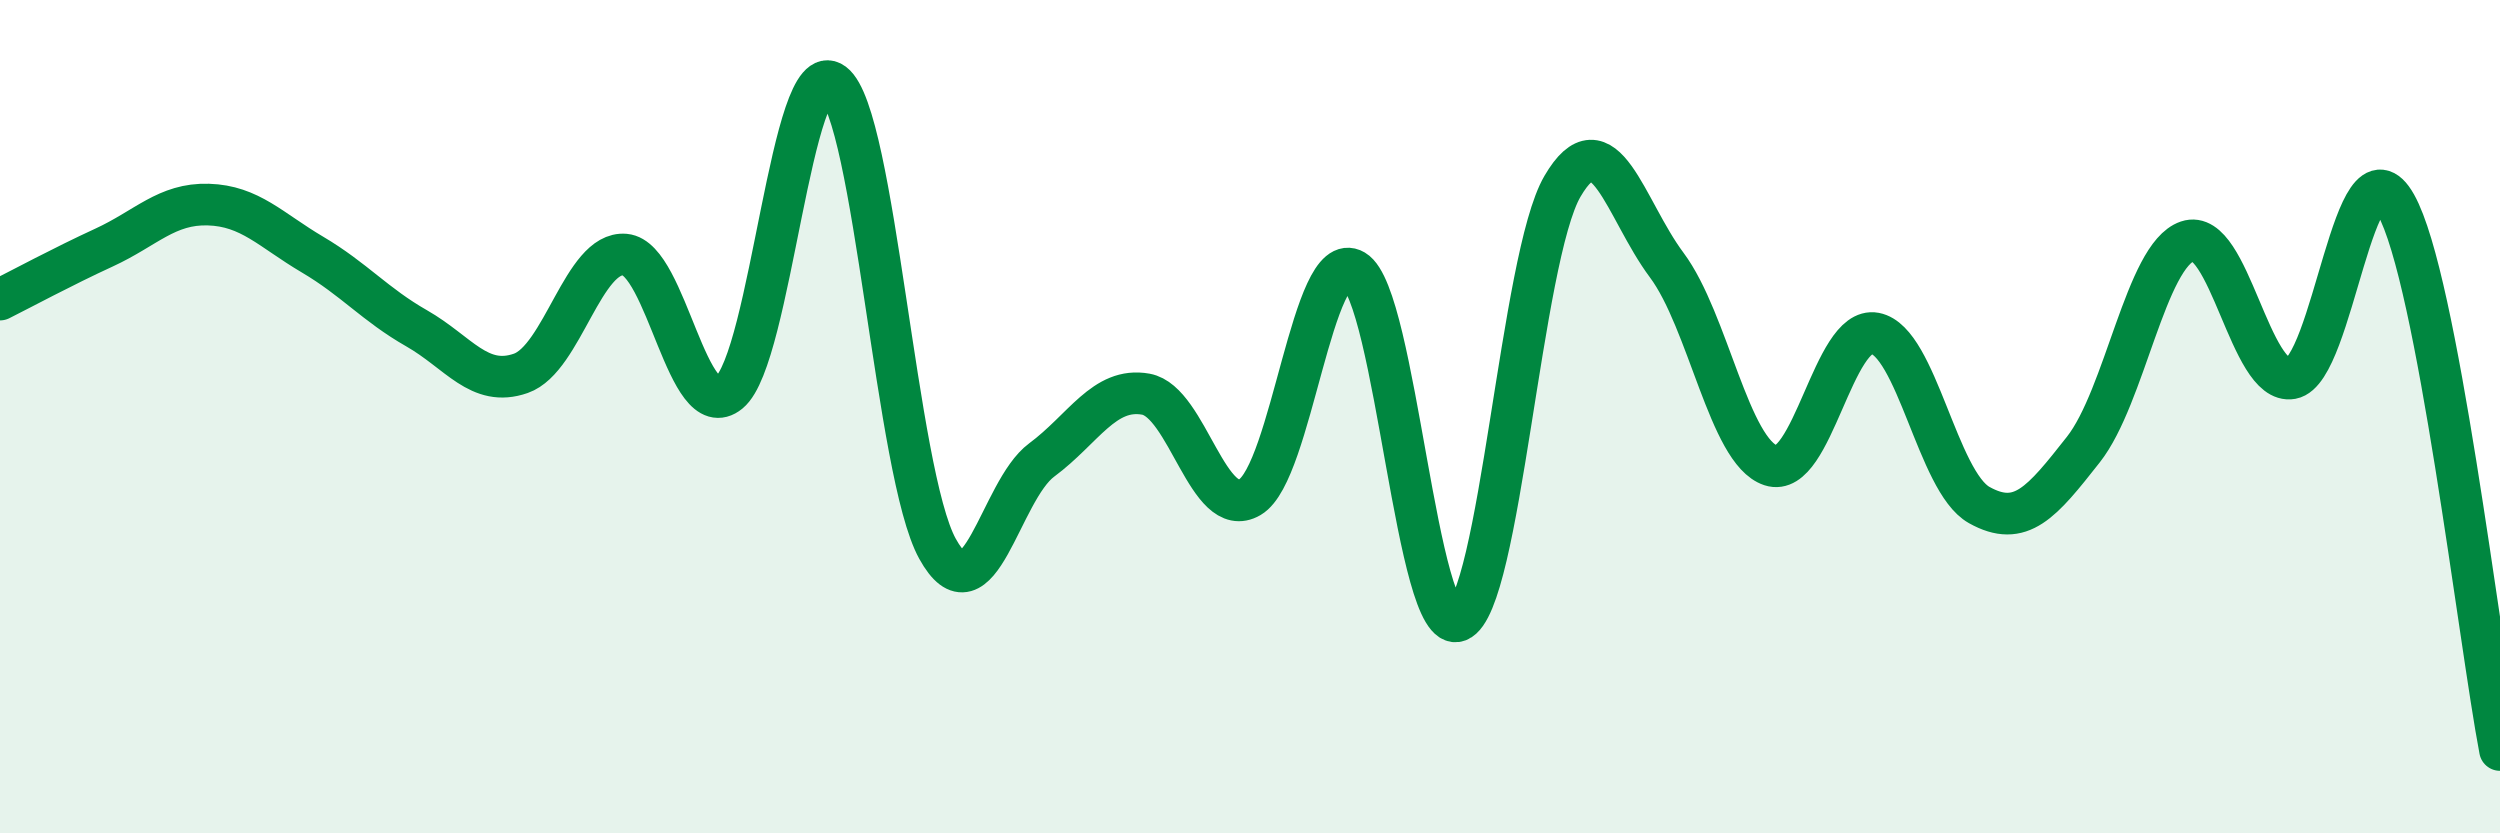
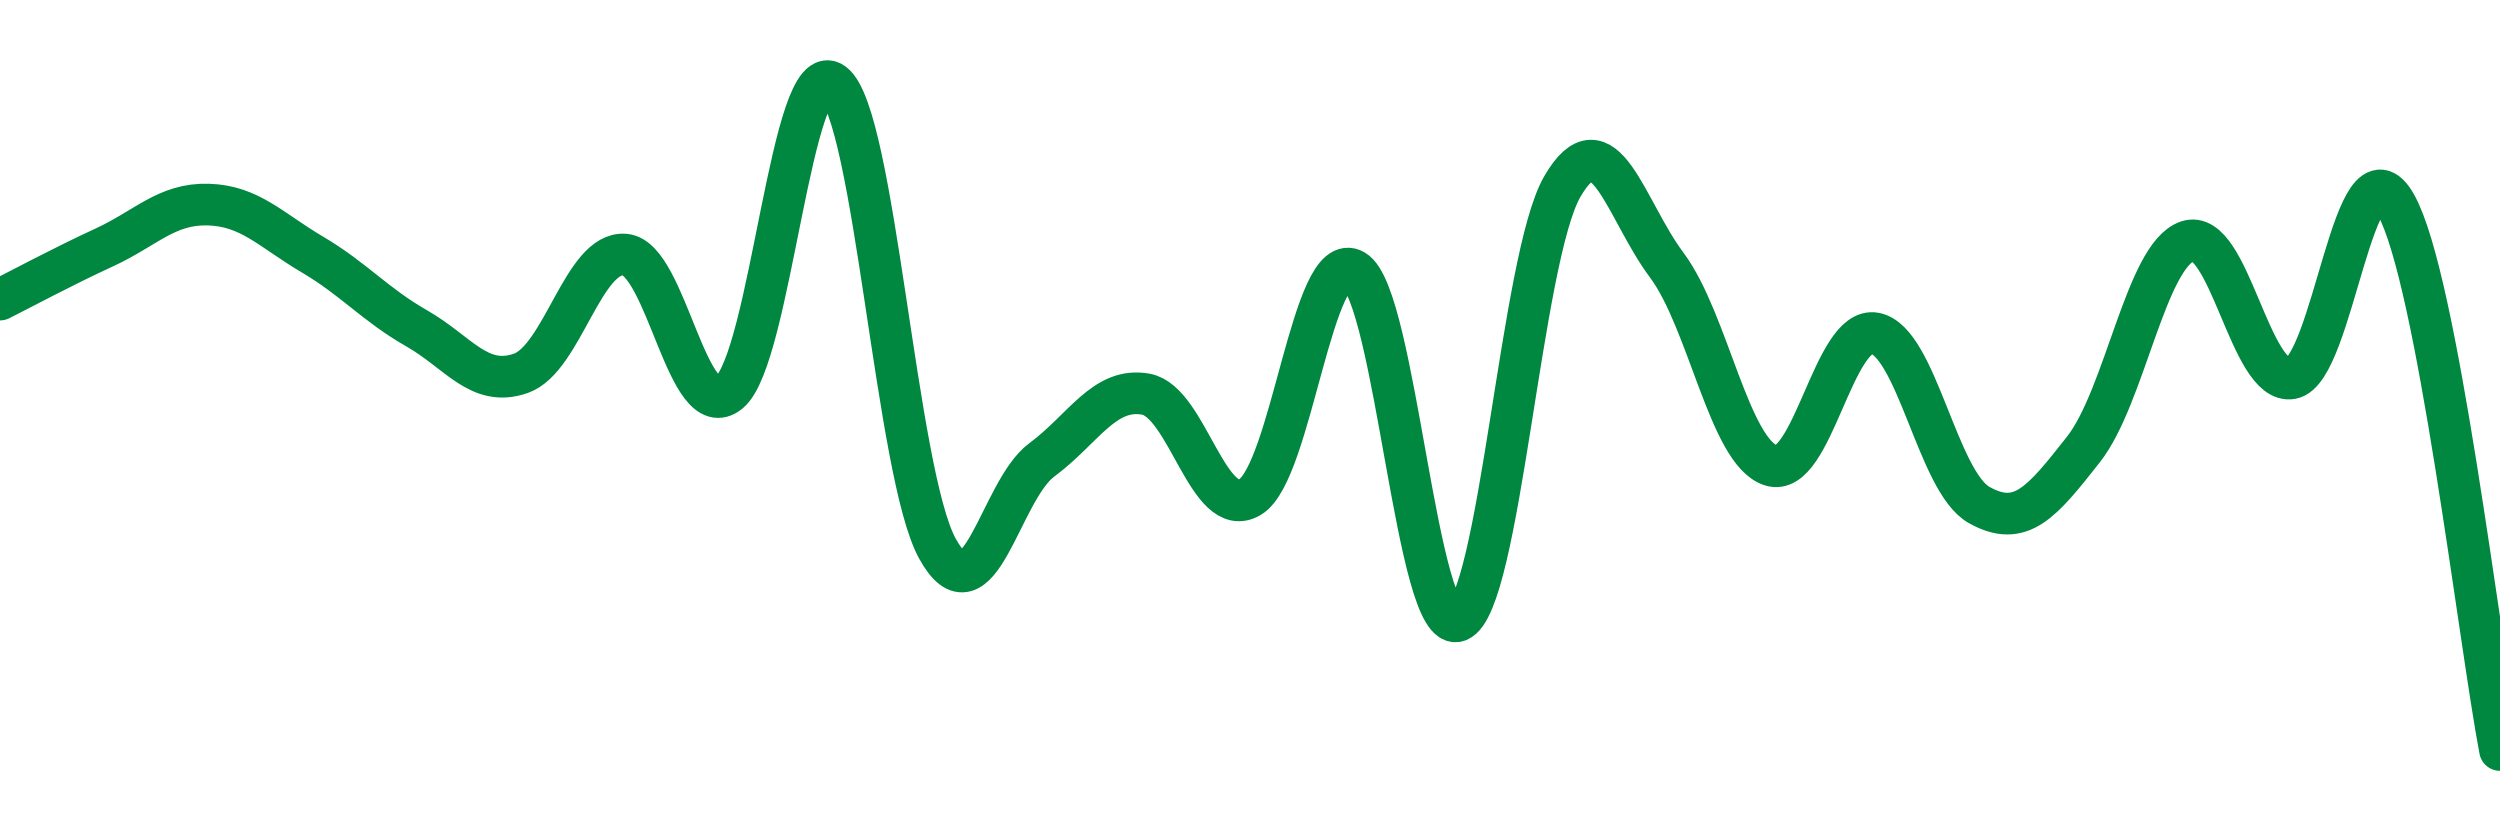
<svg xmlns="http://www.w3.org/2000/svg" width="60" height="20" viewBox="0 0 60 20">
-   <path d="M 0,7.19 C 0.5,6.94 1.5,6.4 2.5,5.94 C 3.5,5.48 4,4.88 5,4.91 C 6,4.94 6.5,5.52 7.5,6.11 C 8.5,6.7 9,7.31 10,7.88 C 11,8.45 11.5,9.31 12.5,8.96 C 13.5,8.61 14,6.02 15,6.11 C 16,6.2 16.5,10.24 17.5,9.42 C 18.5,8.6 19,1.25 20,2 C 21,2.75 21.5,11.36 22.5,13.17 C 23.5,14.98 24,11.78 25,11.04 C 26,10.3 26.5,9.28 27.5,9.46 C 28.5,9.64 29,12.52 30,11.93 C 31,11.34 31.5,5.9 32.5,6.49 C 33.5,7.08 34,15.3 35,14.9 C 36,14.5 36.5,6.18 37.5,4.47 C 38.5,2.76 39,5.02 40,6.36 C 41,7.7 41.5,10.84 42.5,11.17 C 43.5,11.5 44,7.81 45,8 C 46,8.19 46.5,11.56 47.5,12.12 C 48.5,12.68 49,12.06 50,10.79 C 51,9.52 51.5,6.13 52.5,5.79 C 53.5,5.45 54,9.26 55,9.08 C 56,8.9 56.5,3.13 57.5,4.91 C 58.5,6.69 59.5,15.38 60,18L60 20L0 20Z" fill="#008740" opacity="0.1" stroke-linecap="round" stroke-linejoin="round" />
  <path d="M 0,7.19 C 0.5,6.94 1.5,6.4 2.5,5.94 C 3.5,5.48 4,4.88 5,4.91 C 6,4.94 6.5,5.52 7.5,6.11 C 8.5,6.7 9,7.31 10,7.88 C 11,8.45 11.5,9.31 12.5,8.96 C 13.5,8.61 14,6.02 15,6.11 C 16,6.2 16.5,10.24 17.5,9.42 C 18.5,8.6 19,1.25 20,2 C 21,2.75 21.5,11.36 22.5,13.17 C 23.5,14.98 24,11.78 25,11.04 C 26,10.3 26.5,9.28 27.5,9.46 C 28.5,9.64 29,12.52 30,11.93 C 31,11.34 31.5,5.9 32.5,6.49 C 33.5,7.08 34,15.3 35,14.9 C 36,14.5 36.5,6.18 37.5,4.47 C 38.5,2.76 39,5.02 40,6.36 C 41,7.7 41.5,10.84 42.5,11.17 C 43.5,11.5 44,7.81 45,8 C 46,8.19 46.5,11.56 47.5,12.12 C 48.5,12.68 49,12.06 50,10.79 C 51,9.52 51.5,6.13 52.5,5.79 C 53.5,5.45 54,9.26 55,9.08 C 56,8.9 56.5,3.13 57.5,4.91 C 58.5,6.69 59.5,15.38 60,18" stroke="#008740" stroke-width="1" fill="none" stroke-linecap="round" stroke-linejoin="round" />
</svg>